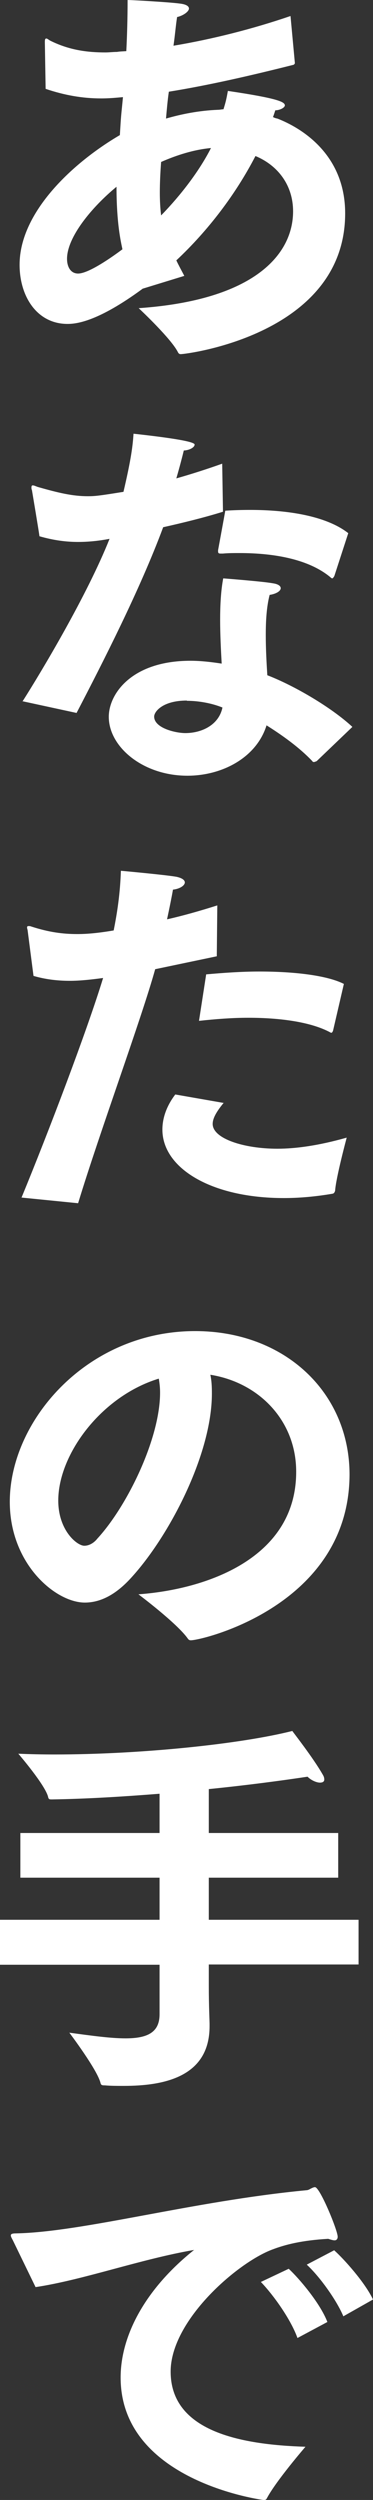
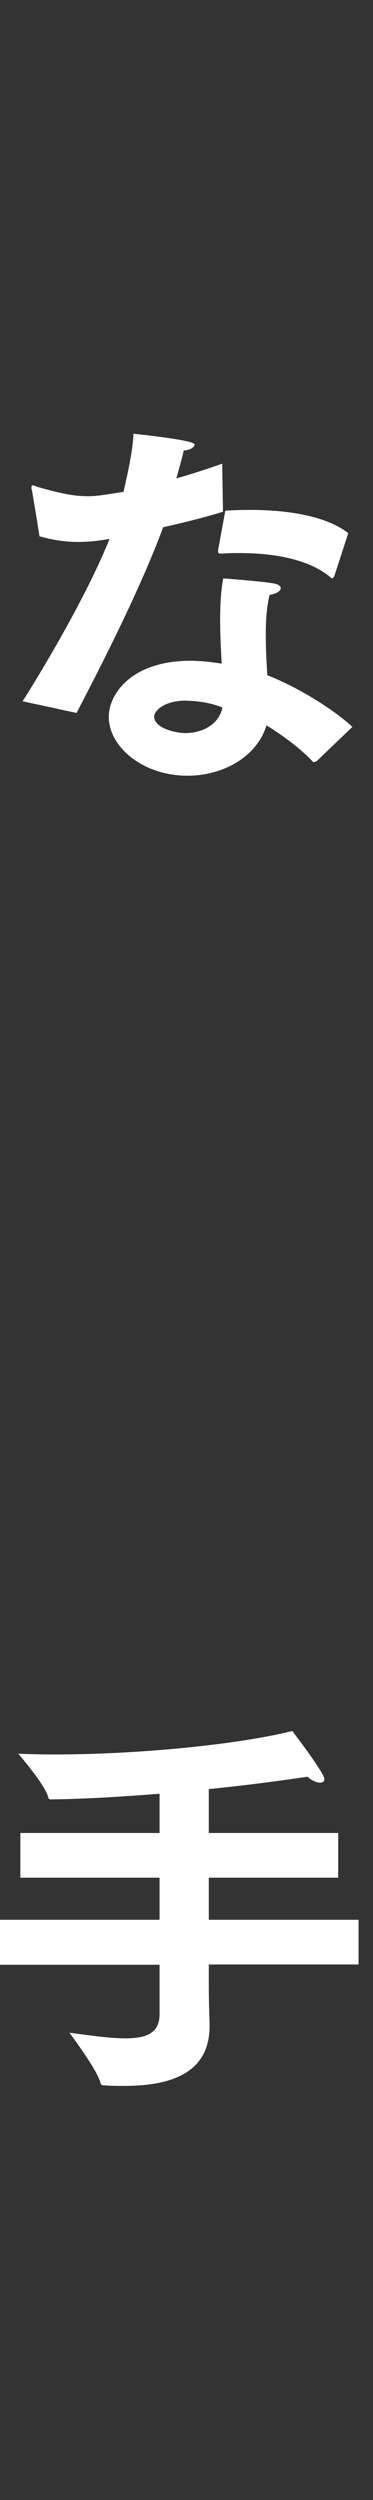
<svg xmlns="http://www.w3.org/2000/svg" id="_レイヤー_2" viewBox="0 0 14.47 96.78">
  <rect x="0" y="0" width="14.47" height="96.78" fill="#333333" stroke="none" />
  <defs>
    <style>.cls-1{fill:#fff;}</style>
  </defs>
  <g id="Layout">
    <g>
-       <path class="cls-1" d="M5.53,11.18c-1.73,1.27-2.56,1.36-2.91,1.36-1.19,0-1.86-1.07-1.86-2.29,0-2.06,2.11-3.98,3.89-5.02l.03-.48c.02-.33,.06-.65,.09-.99l-.23,.02c-.22,.02-.42,.03-.62,.03-.71,0-1.41-.12-2.15-.37l-.03-1.8v-.03c0-.09,.02-.12,.06-.12,.03,0,.09,.05,.14,.08,.74,.37,1.44,.46,2.15,.46,.15,0,.29-.02,.45-.02,.11-.02,.23-.02,.36-.03,.03-.6,.05-1.27,.05-1.98,.12,0,1.61,.08,2.04,.14,.25,.03,.34,.11,.34,.19,0,.12-.23,.28-.46,.33-.05,.31-.08,.7-.14,1.11,1.5-.25,3.08-.65,4.54-1.15l.17,1.83s-.03,.06-.06,.06c-1.67,.42-3.28,.79-4.83,1.04-.05,.34-.08,.7-.11,1.04,.59-.17,1.27-.31,2.03-.34,.06,0,.14-.02,.2-.02,.08-.26,.11-.37,.17-.71,1.97,.29,2.21,.43,2.21,.56,0,.09-.2,.19-.37,.19-.03,.09-.06,.19-.09,.26,.05,.03,.11,.05,.17,.06,.88,.34,2.63,1.35,2.63,3.67,0,4.69-6.16,5.45-6.38,5.45-.05,0-.08-.02-.11-.08-.25-.5-1.39-1.58-1.52-1.7,4.49-.31,5.99-2.08,5.99-3.75,0-.99-.57-1.77-1.46-2.14-.76,1.47-1.83,2.88-3.07,4.04,.09,.19,.2,.39,.31,.6l-1.63,.5Zm-1.01-3.95c-.96,.79-1.92,1.95-1.92,2.79,0,.31,.14,.57,.43,.57,.42,0,1.36-.67,1.72-.94-.06-.29-.23-.99-.23-2.42Zm3.67-1.5c-.67,.06-1.35,.28-1.94,.54-.03,.4-.05,.81-.05,1.19,0,.33,.02,.64,.05,.88,.77-.79,1.49-1.73,1.94-2.62Z" />
      <path class="cls-1" d="M.87,27.16c.77-1.21,2.52-4.14,3.38-6.3-.43,.08-.82,.12-1.22,.12-.46,0-.94-.06-1.5-.22,0-.06-.29-1.78-.29-1.78-.02-.05-.02-.08-.02-.11,0-.06,.02-.08,.05-.08,.05,0,.11,.03,.19,.06,.81,.23,1.35,.36,1.95,.36,.28,0,.45-.02,1.38-.17,.31-1.32,.36-1.8,.39-2.25q2.37,.26,2.37,.42c0,.11-.2,.22-.42,.23-.06,.25-.17,.67-.29,1.08,.6-.17,1.22-.37,1.78-.57l.03,1.86c-.74,.23-1.56,.43-2.32,.6-.9,2.42-2.35,5.25-3.36,7.19l-2.08-.45Zm11.4,2.31s-.06,.03-.09,.03c-.02,0-.05,0-.06-.03-.51-.54-1.19-1.02-1.78-1.39-.39,1.25-1.72,1.95-3.07,1.95-1.73,0-3.05-1.12-3.05-2.28,0-.88,.88-2.17,3.17-2.17,.4,0,.82,.05,1.21,.11-.03-.54-.06-1.13-.06-1.7s.03-1.13,.12-1.6c0,0,1.55,.12,1.92,.19,.22,.03,.31,.11,.31,.19,0,.11-.17,.22-.43,.26-.12,.46-.15,1.01-.15,1.55s.03,1.08,.06,1.56c1.04,.4,2.48,1.24,3.3,2l-1.39,1.33Zm-5.02-2.35c-.94,0-1.27,.43-1.27,.62,0,.45,.84,.64,1.21,.64,.63,0,1.3-.31,1.44-.99-.42-.17-.93-.26-1.38-.26Zm5.72-4.82s-.05,.09-.08,.09c-.02,0-.05-.02-.08-.05-.81-.67-2.11-.93-3.52-.93-.22,0-.43,0-.65,.02h-.09c-.06,0-.09-.02-.09-.08v-.05s.26-1.41,.28-1.53c.31-.02,.64-.03,.96-.03,1.42,0,2.94,.22,3.81,.9l-.54,1.66Z" />
-       <path class="cls-1" d="M.84,46.35c1.04-2.52,2.54-6.46,3.16-8.49-.45,.06-.88,.11-1.29,.11-.5,0-.96-.06-1.41-.19l-.23-1.78s-.02-.06-.02-.09c0-.05,.02-.06,.06-.06,.03,0,.06,0,.11,.02,.68,.22,1.22,.29,1.77,.29,.17,0,.6,0,1.42-.14,.14-.7,.25-1.42,.28-2.31,0,0,1.66,.15,2.14,.23,.25,.05,.34,.14,.34,.22,0,.12-.19,.25-.46,.28-.05,.29-.14,.73-.23,1.15,.62-.14,1.29-.33,1.95-.54l-.02,1.97c-.81,.17-1.63,.34-2.39,.5-.54,1.94-2.14,6.27-2.99,9.06l-2.2-.22Zm7.84-3.66c-.28,.34-.43,.6-.43,.82,0,.57,1.21,.96,2.51,.96,.71,0,1.6-.12,2.69-.43,0,0-.42,1.56-.45,2.06-.02,.05-.03,.09-.09,.11-.7,.12-1.33,.17-1.9,.17-2.82,0-4.71-1.16-4.71-2.65,0-.43,.15-.9,.5-1.36l1.89,.33Zm-.68-4.97c.67-.06,1.38-.11,2.06-.11,1.36,0,2.63,.15,3.28,.48l-.42,1.81s-.03,.08-.06,.08c-.02,0-.03,0-.06-.02-.73-.39-1.9-.56-3.17-.56-.62,0-1.27,.05-1.91,.12l.28-1.81Z" />
-       <path class="cls-1" d="M11.49,56.97c0-1.97-1.44-3.45-3.33-3.75,.05,.23,.06,.46,.06,.73,0,2.35-1.66,5.54-3.16,7.16-.59,.64-1.18,.93-1.77,.93-1.13,0-2.91-1.49-2.91-3.9,0-3.14,2.99-6.61,7.19-6.61,3.47,0,5.99,2.37,5.99,5.56-.02,5.05-5.7,6.41-6.16,6.41-.05,0-.08-.02-.11-.06-.42-.6-1.92-1.72-1.92-1.72,2.63-.19,6.12-1.39,6.12-4.74Zm-9.23,1.12c0,1.16,.73,1.75,1.01,1.75,.17,0,.36-.09,.51-.28,1.15-1.25,2.43-3.86,2.43-5.65,0-.19-.02-.37-.05-.54-2.23,.68-3.9,2.93-3.9,4.72Z" />
      <path class="cls-1" d="M0,74.32H6.19v-1.63H.79v-1.73H6.19v-1.52c-1.39,.11-2.83,.2-4.18,.22-.08,0-.12,0-.14-.08-.09-.45-1.16-1.69-1.16-1.69,.45,.02,.93,.03,1.41,.03,3.33,0,7.2-.4,9.22-.91,.03,.05,.81,1.04,1.18,1.69,.05,.08,.06,.14,.06,.19,0,.08-.06,.12-.17,.12-.12,0-.33-.08-.48-.23-.99,.15-2.34,.33-3.83,.48v1.7h5.02v1.73h-5.02v1.63h5.81v1.73h-5.81v.84c0,.76,.03,1.35,.03,1.46v.09c0,1.97-1.78,2.31-3.33,2.31-.25,0-.5,0-.73-.02-.09,0-.15,0-.17-.09-.12-.51-1.21-1.95-1.21-1.95,.88,.12,1.61,.22,2.18,.22,.85,0,1.32-.23,1.32-.93v-1.92H0v-1.73Z" />
-       <path class="cls-1" d="M.5,86.73c-.05-.09-.08-.15-.08-.19,0-.06,.06-.08,.2-.08,2.6-.05,6.85-1.25,11.26-1.67,.06,0,.12-.03,.17-.06,.06-.03,.12-.06,.17-.06,.19,0,.88,1.67,.88,1.92,0,.09-.05,.14-.12,.14-.06,0-.15-.03-.25-.06-1.02,.06-1.66,.22-2.18,.42-1.35,.51-3.93,2.74-3.93,4.72,0,2.29,2.65,2.83,5.23,2.91,0,0-1.15,1.33-1.5,2-.03,.05-.06,.06-.09,.06h-.05c-.43-.06-5.53-.87-5.53-4.74,0-1.6,.93-3.41,2.85-4.94-2.09,.36-4.29,1.16-6.15,1.44l-.88-1.81Zm10.7,1.1c.4,.37,1.22,1.33,1.5,2.06l-1.16,.62c-.25-.7-.91-1.64-1.42-2.17l1.08-.51Zm1.77-.71c.37,.33,1.19,1.24,1.5,1.9l-1.15,.65c-.26-.62-.91-1.53-1.42-2l1.07-.56Z" />
    </g>
  </g>
</svg>